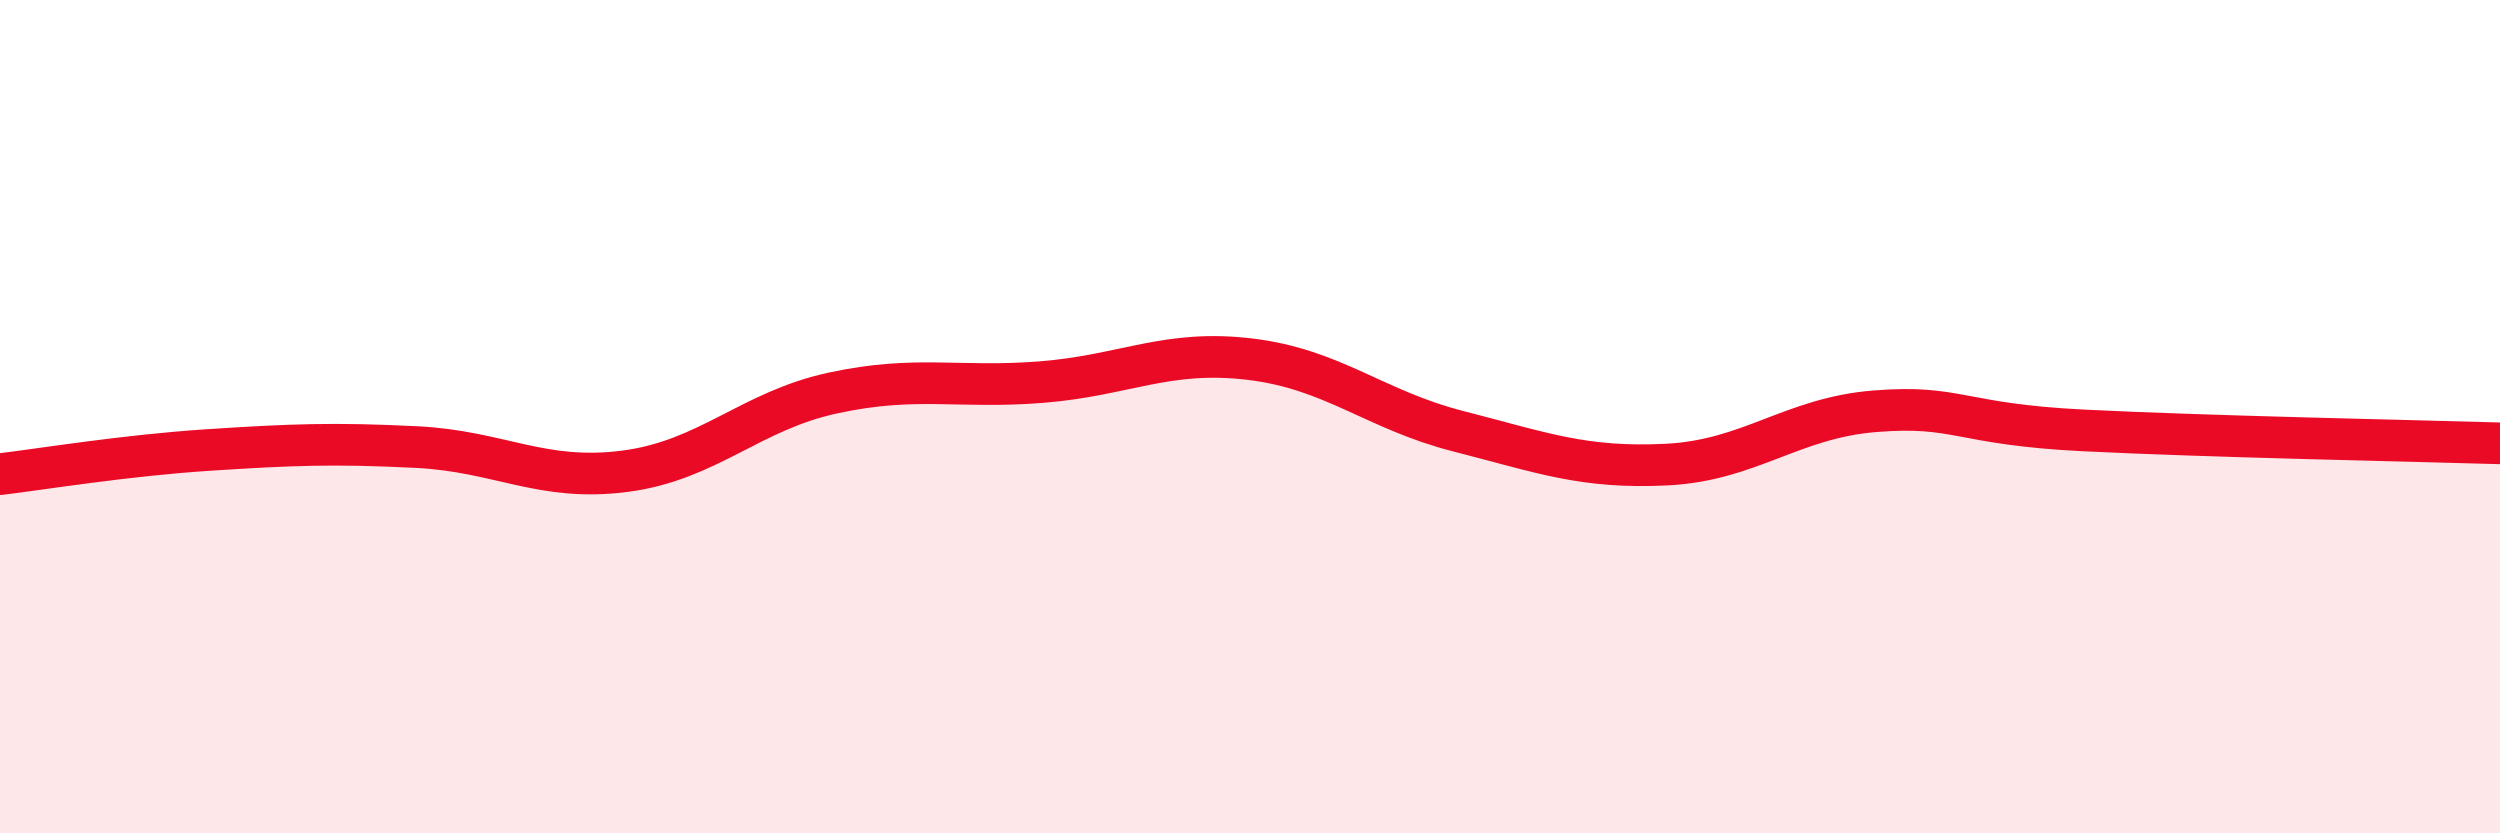
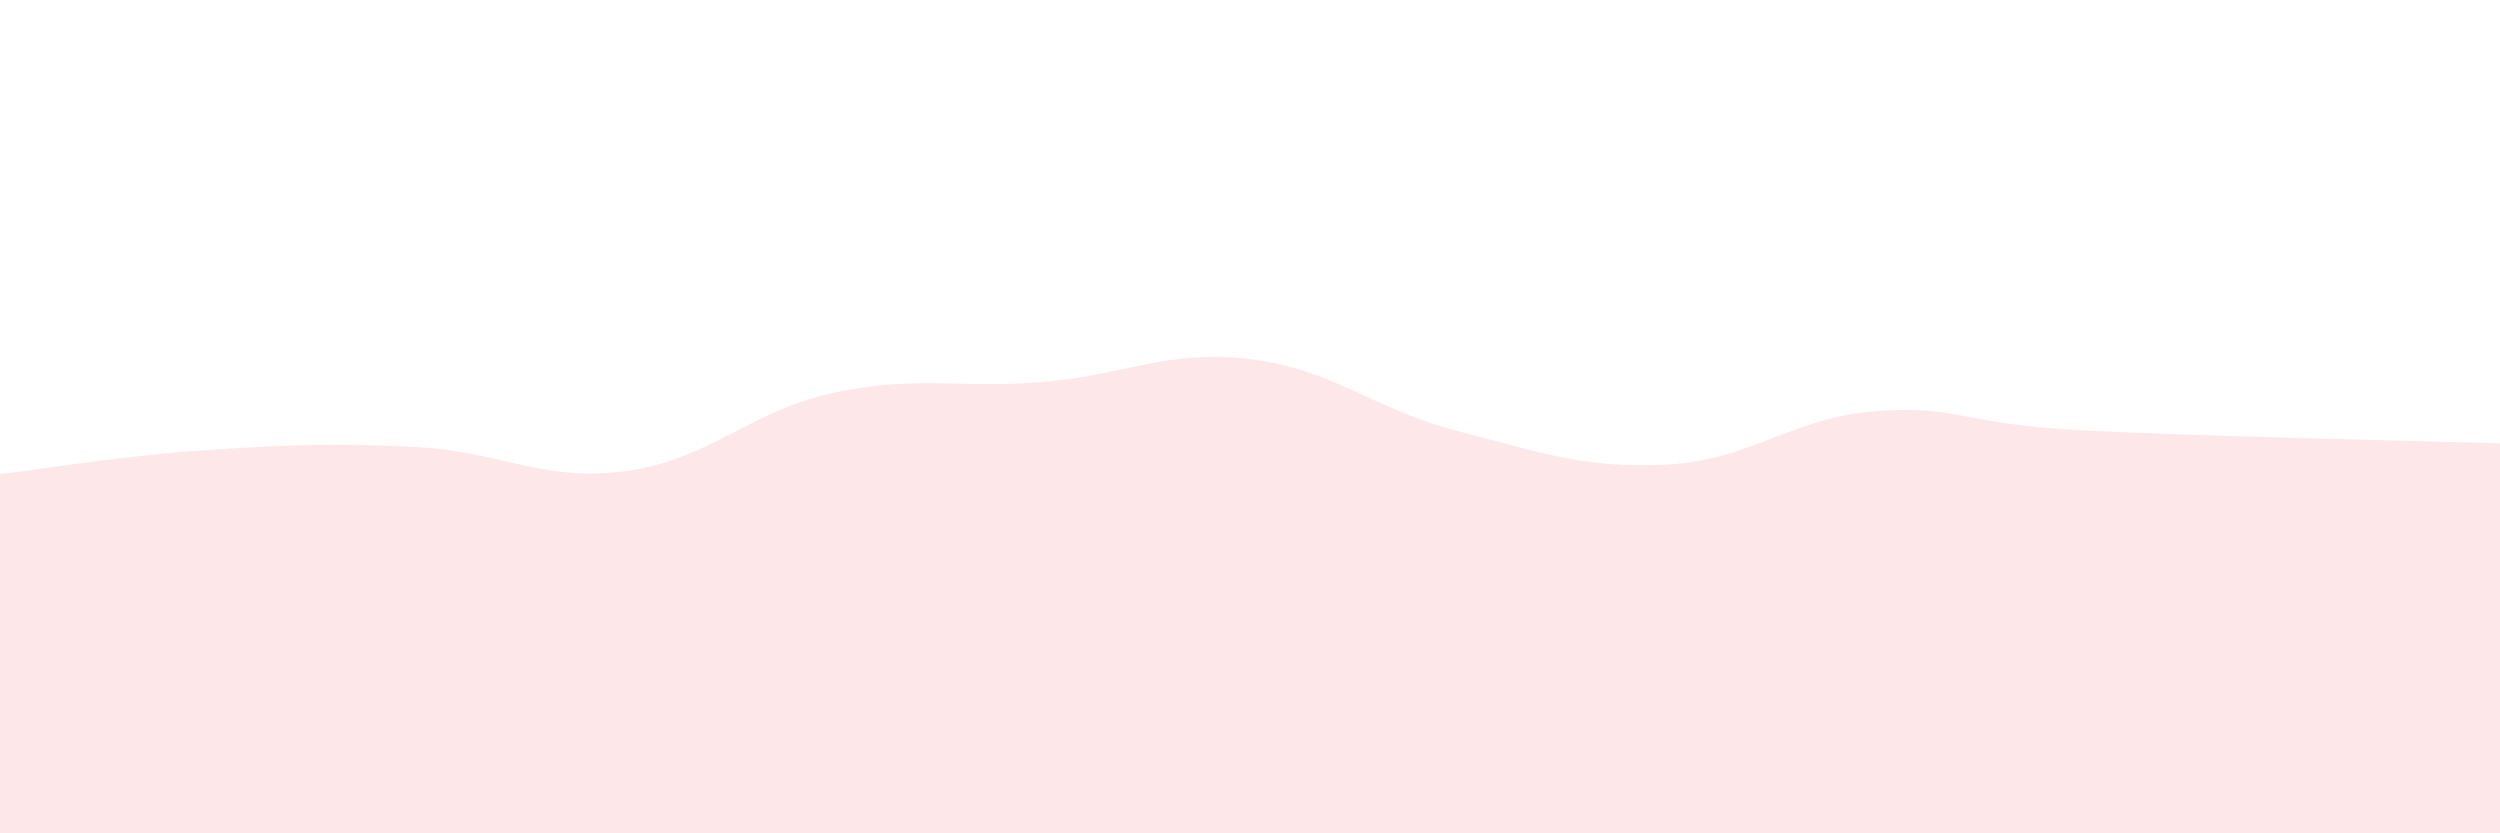
<svg xmlns="http://www.w3.org/2000/svg" width="60" height="20" viewBox="0 0 60 20">
  <path d="M 0,11.38 C 1,11.26 3,10.93 5,10.8 C 7,10.67 8,10.63 10,10.73 C 12,10.83 13,11.57 15,11.31 C 17,11.05 18,9.86 20,9.43 C 22,9 23,9.33 25,9.17 C 27,9.01 28,8.38 30,8.62 C 32,8.86 33,9.84 35,10.35 C 37,10.86 38,11.25 40,11.15 C 42,11.05 43,10.03 45,9.87 C 47,9.71 47,10.18 50,10.33 C 53,10.48 58,10.58 60,10.64L60 20L0 20Z" fill="#EB0A25" opacity="0.1" stroke-linecap="round" stroke-linejoin="round" />
-   <path d="M 0,11.38 C 1,11.26 3,10.93 5,10.8 C 7,10.67 8,10.63 10,10.73 C 12,10.83 13,11.57 15,11.31 C 17,11.05 18,9.86 20,9.43 C 22,9 23,9.33 25,9.17 C 27,9.01 28,8.38 30,8.62 C 32,8.86 33,9.84 35,10.35 C 37,10.86 38,11.25 40,11.15 C 42,11.05 43,10.03 45,9.87 C 47,9.71 47,10.18 50,10.33 C 53,10.48 58,10.58 60,10.64" stroke="#EB0A25" stroke-width="1" fill="none" stroke-linecap="round" stroke-linejoin="round" />
</svg>